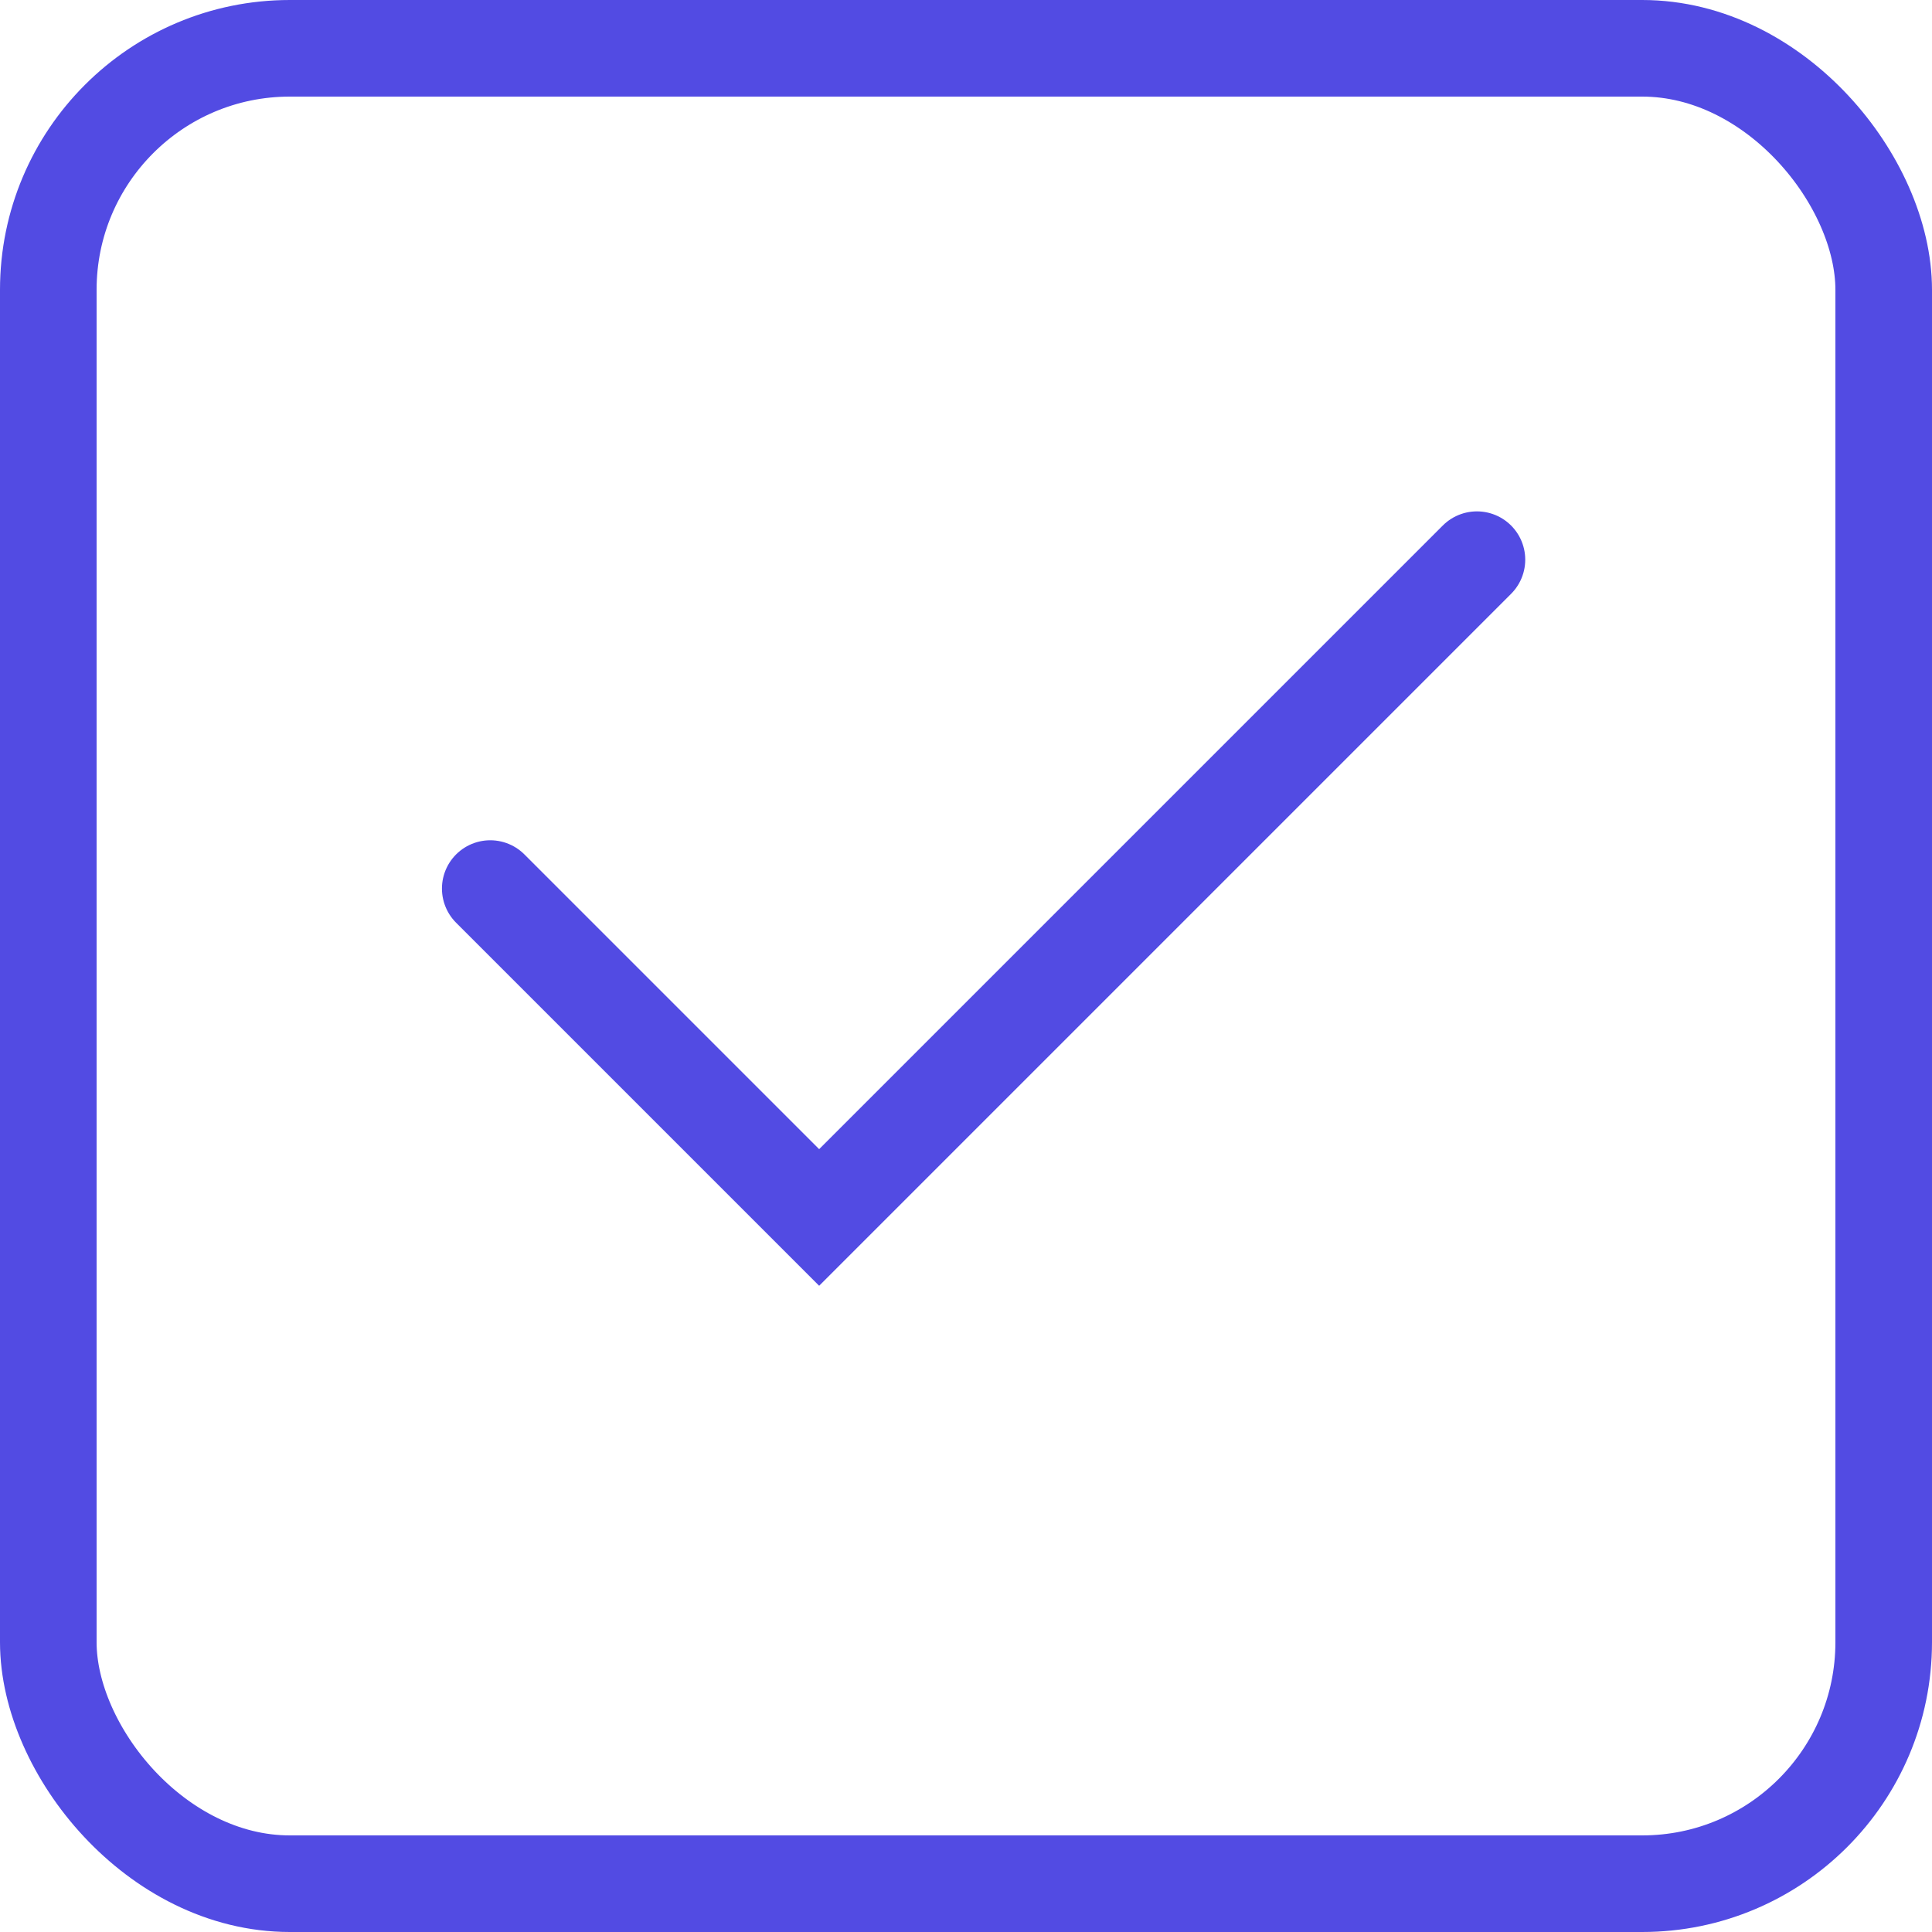
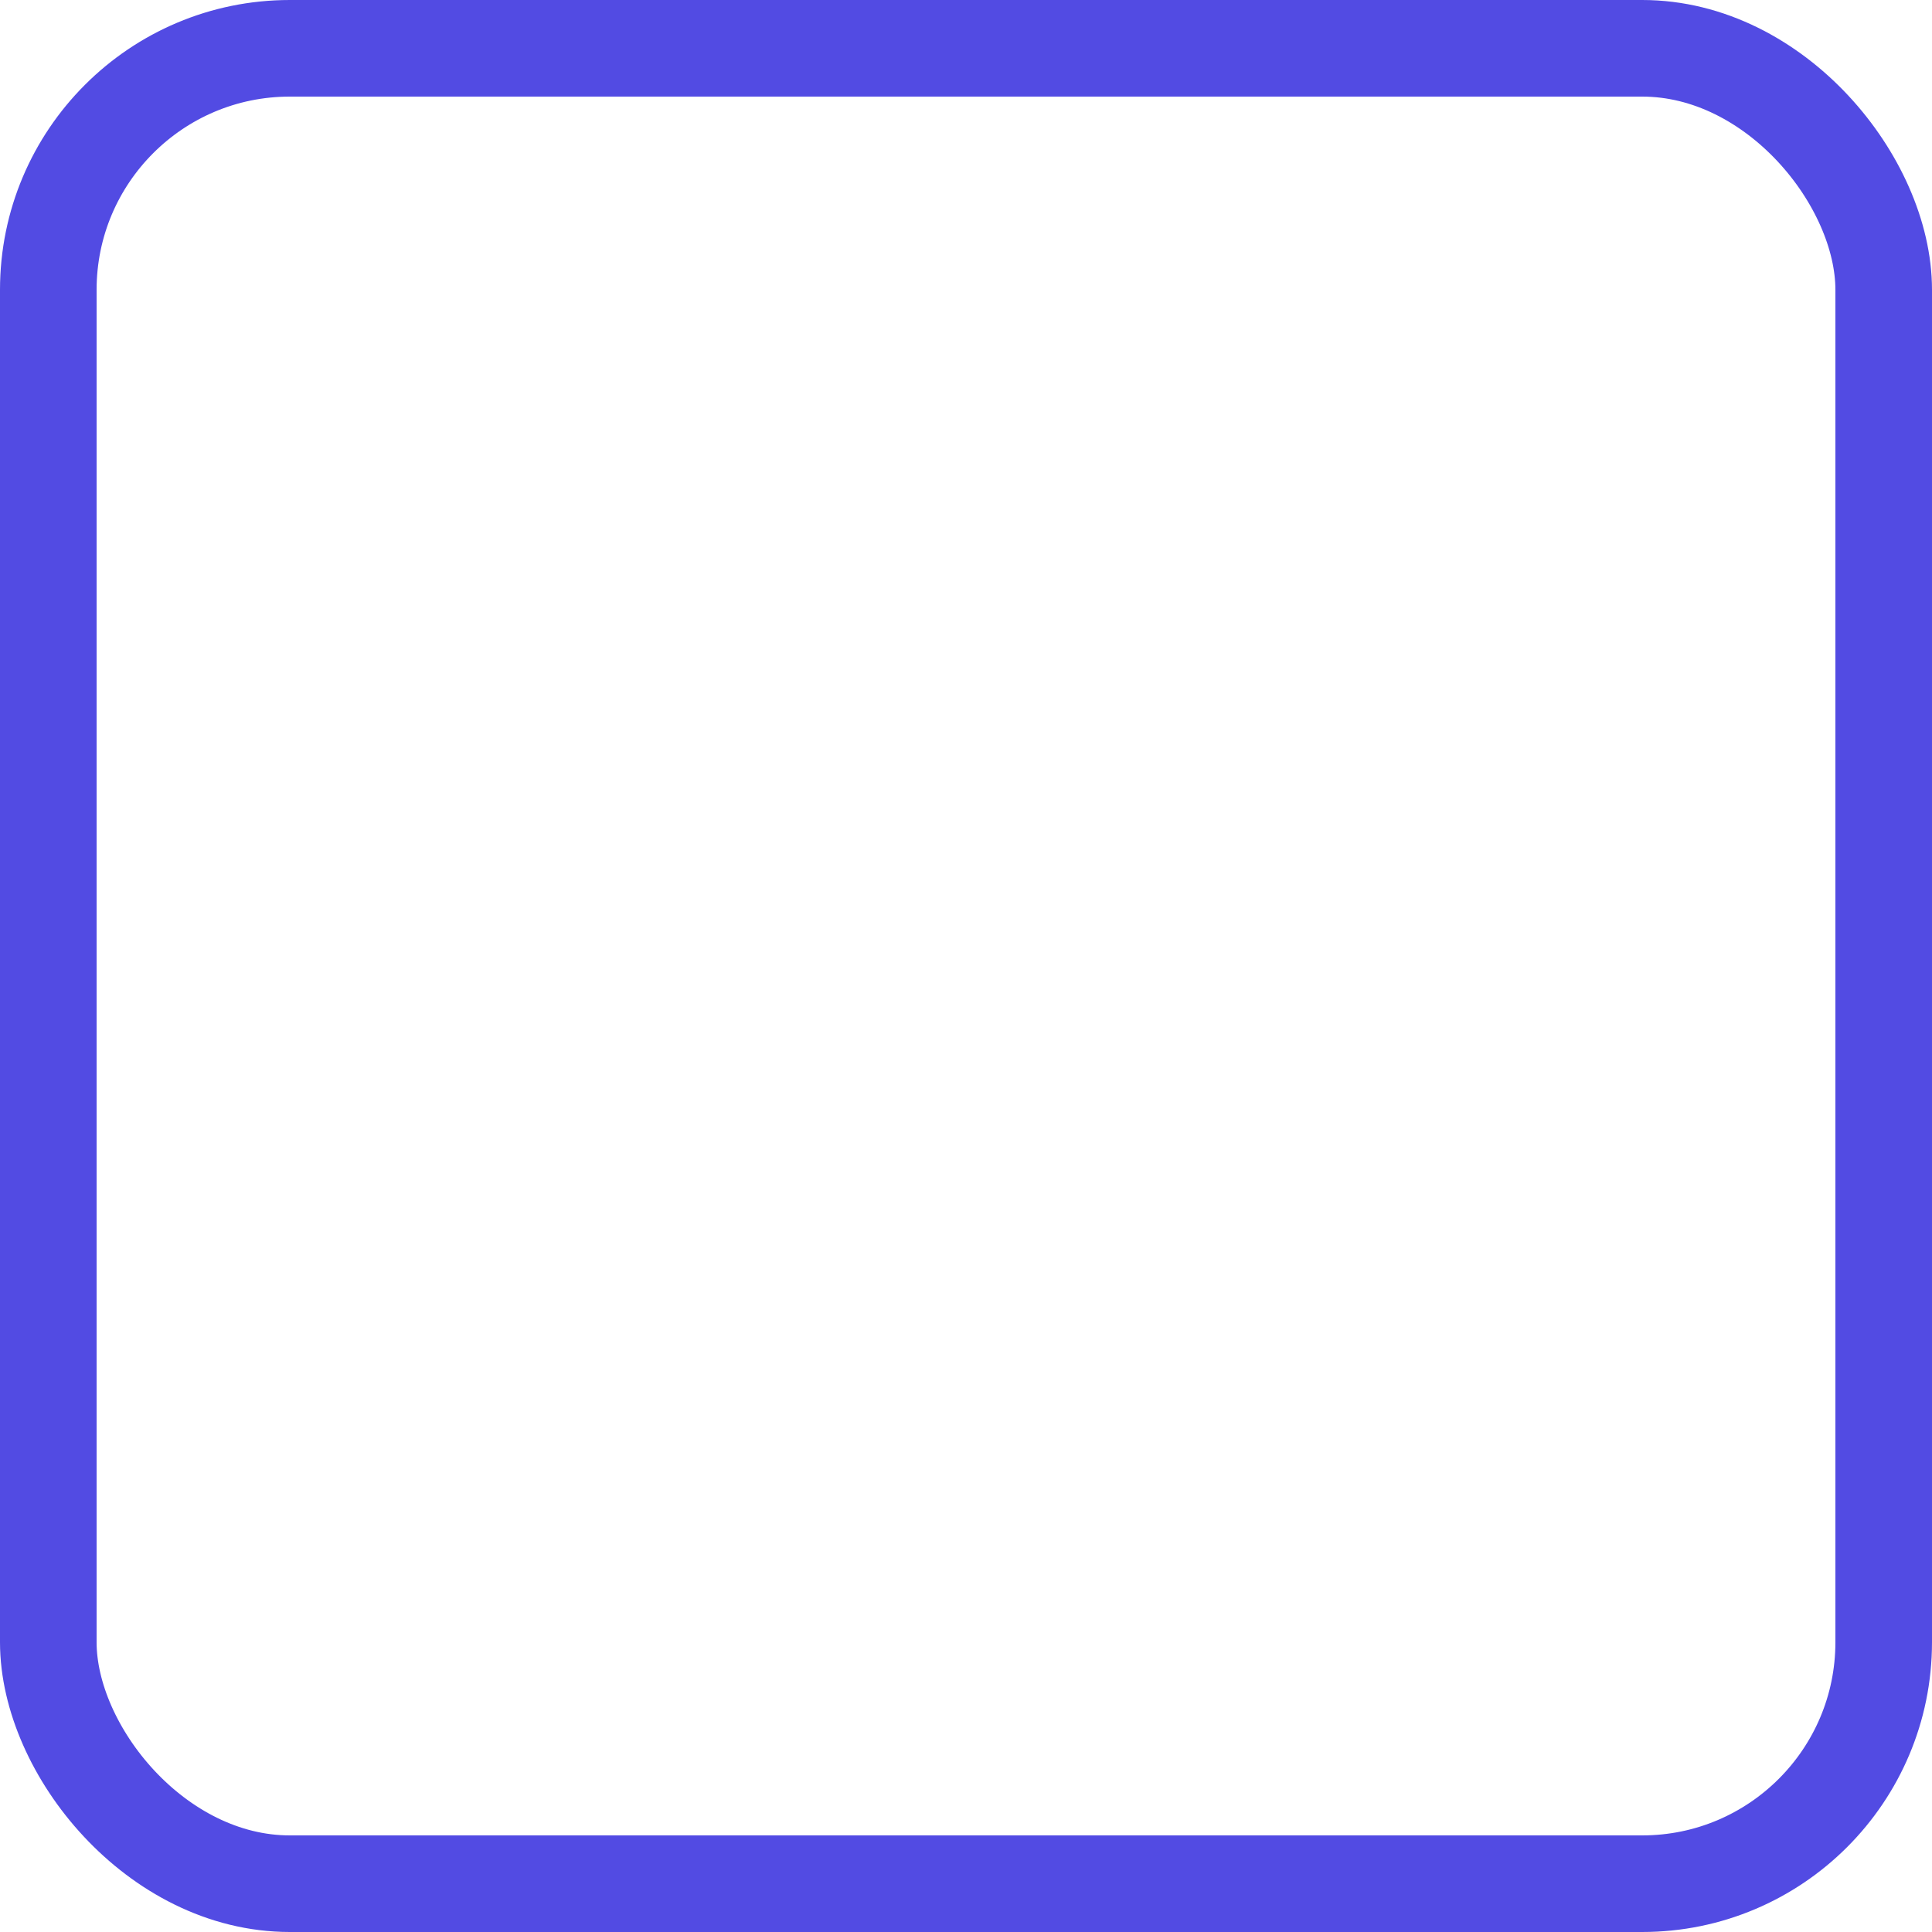
<svg xmlns="http://www.w3.org/2000/svg" width="20" height="20" viewBox="0 0 20 20">
  <g transform="translate(-61 -1398)">
    <g transform="translate(61 1398)" fill="none" stroke="#524be3" stroke-width="1">
-       <rect width="20" height="20" rx="3" stroke="none" />
      <rect x="0.5" y="0.5" width="19" height="19" rx="2.5" fill="none" />
    </g>
-     <path d="M68.333,1410.3h4.815v-9.63" transform="translate(1014.989 361.647) rotate(45)" fill="none" stroke="#524be3" stroke-linecap="round" stroke-width="1" />
  </g>
</svg>